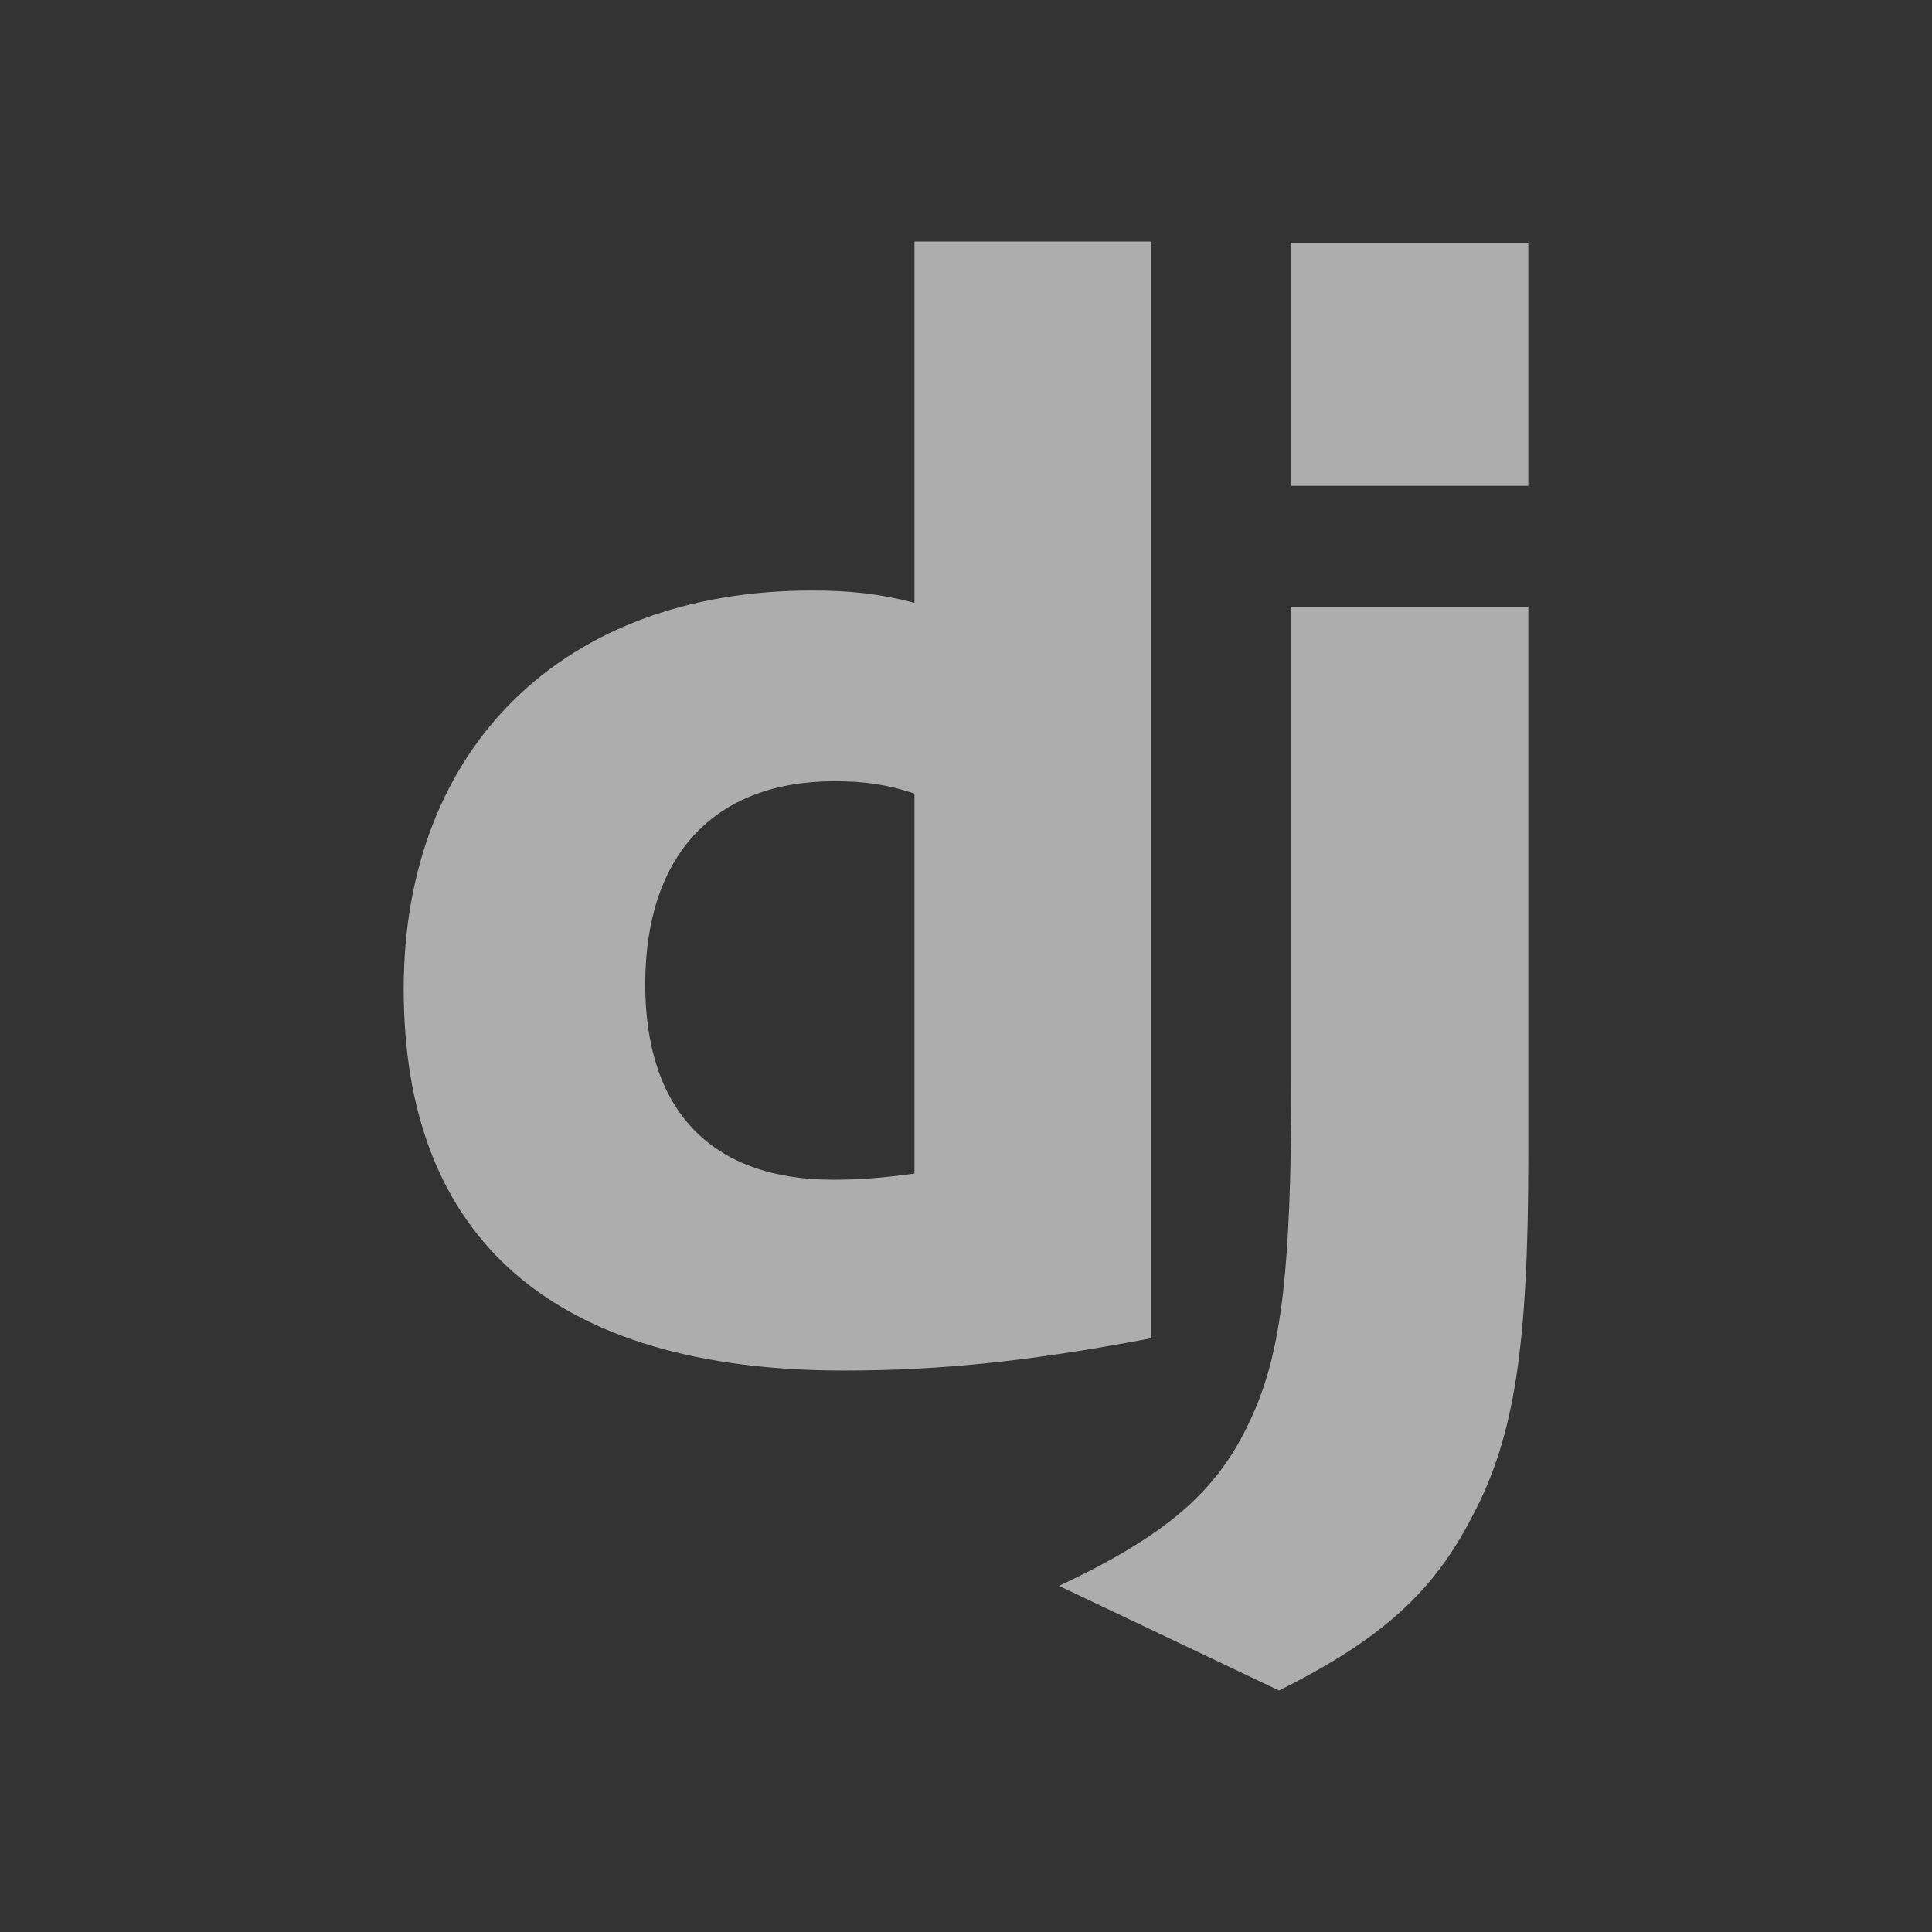
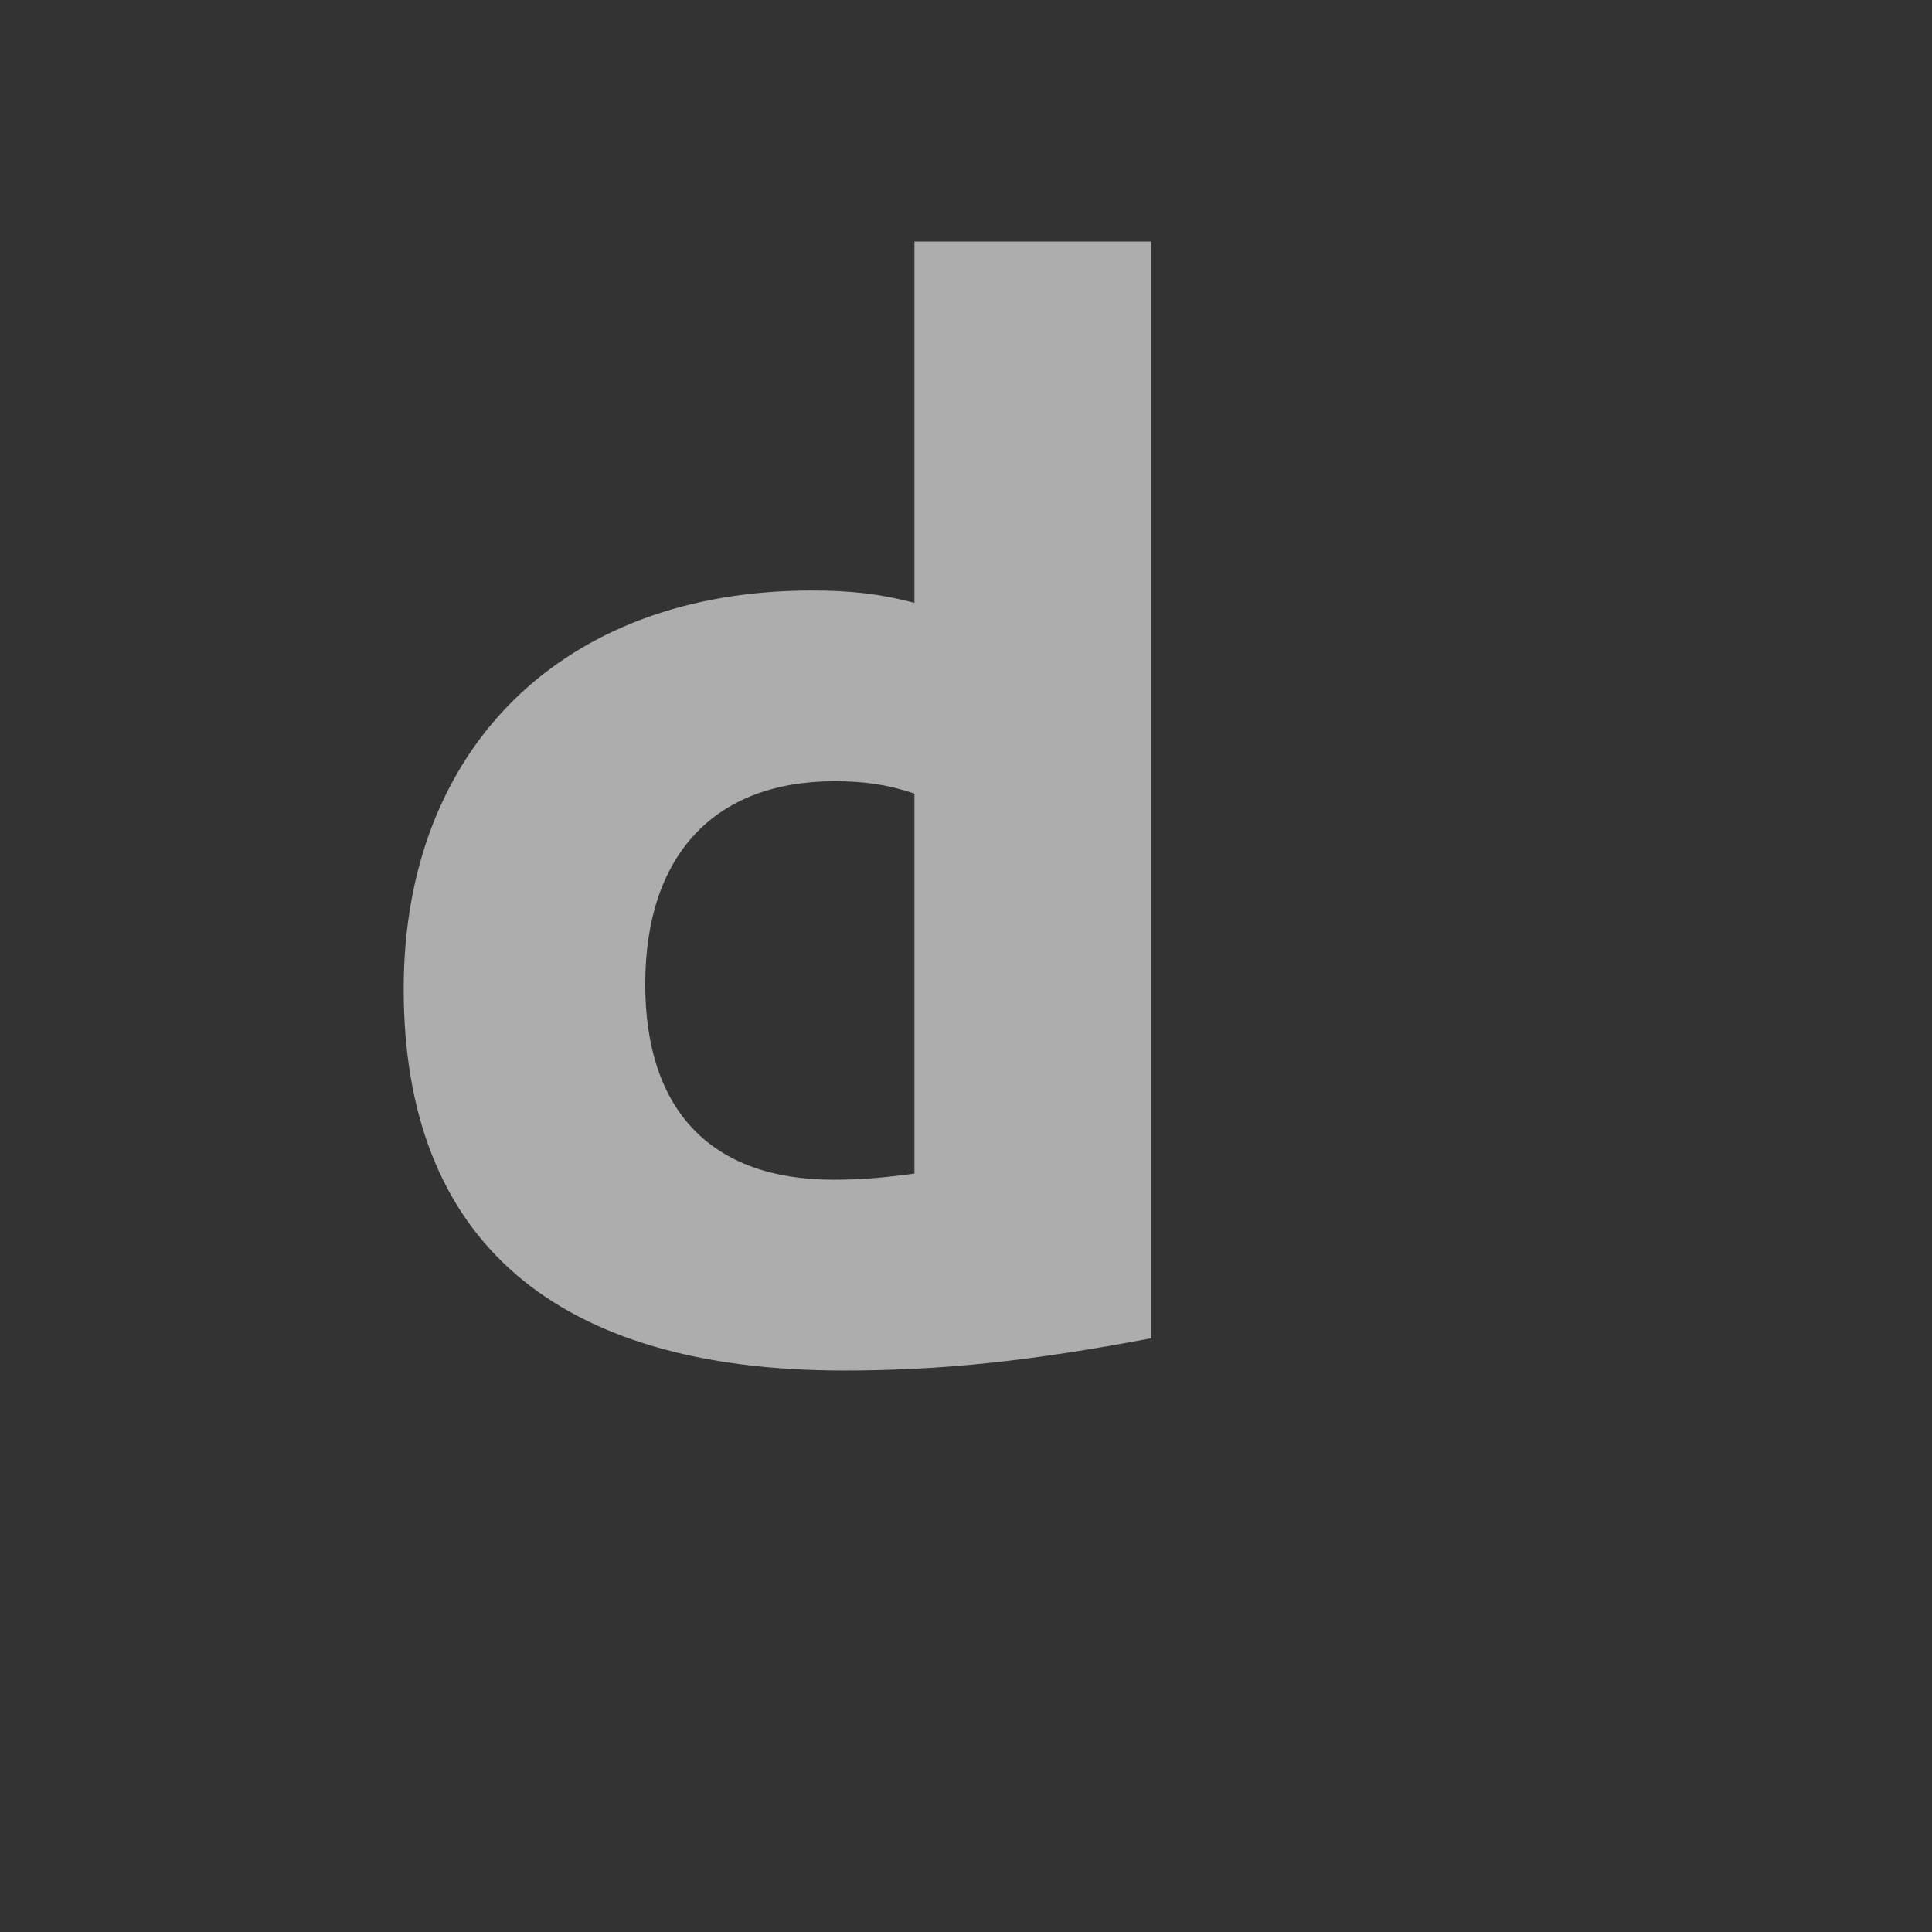
<svg xmlns="http://www.w3.org/2000/svg" width="80" height="80" viewBox="0 0 80 80" fill="none">
  <rect x="0" y="0" width="80" height="80" fill="#333333" stroke="none" />
  <g opacity="0.6">
    <path d="M37.866 10H47.677V55.413C42.644 56.369 38.949 56.751 34.936 56.751C22.959 56.75 16.716 51.336 16.716 40.952C16.716 30.949 23.342 24.452 33.598 24.452C35.191 24.452 36.401 24.579 37.866 24.961V10ZM37.866 32.859C36.72 32.477 35.764 32.349 34.554 32.349C29.585 32.349 26.718 35.407 26.718 40.758C26.718 45.983 29.457 48.849 34.49 48.849C35.573 48.849 36.465 48.785 37.866 48.595V32.859Z" fill="white" />
-     <path d="M63.284 25.151V47.894C63.284 55.73 62.71 59.488 60.99 62.737C59.397 65.859 57.295 67.834 52.963 70L43.853 65.668C48.185 63.629 50.287 61.847 51.625 59.106C53.026 56.303 53.473 53.054 53.473 44.517V25.151H63.284ZM53.473 10.052H63.284V20.118H53.473V10.052Z" fill="white" />
  </g>
</svg>